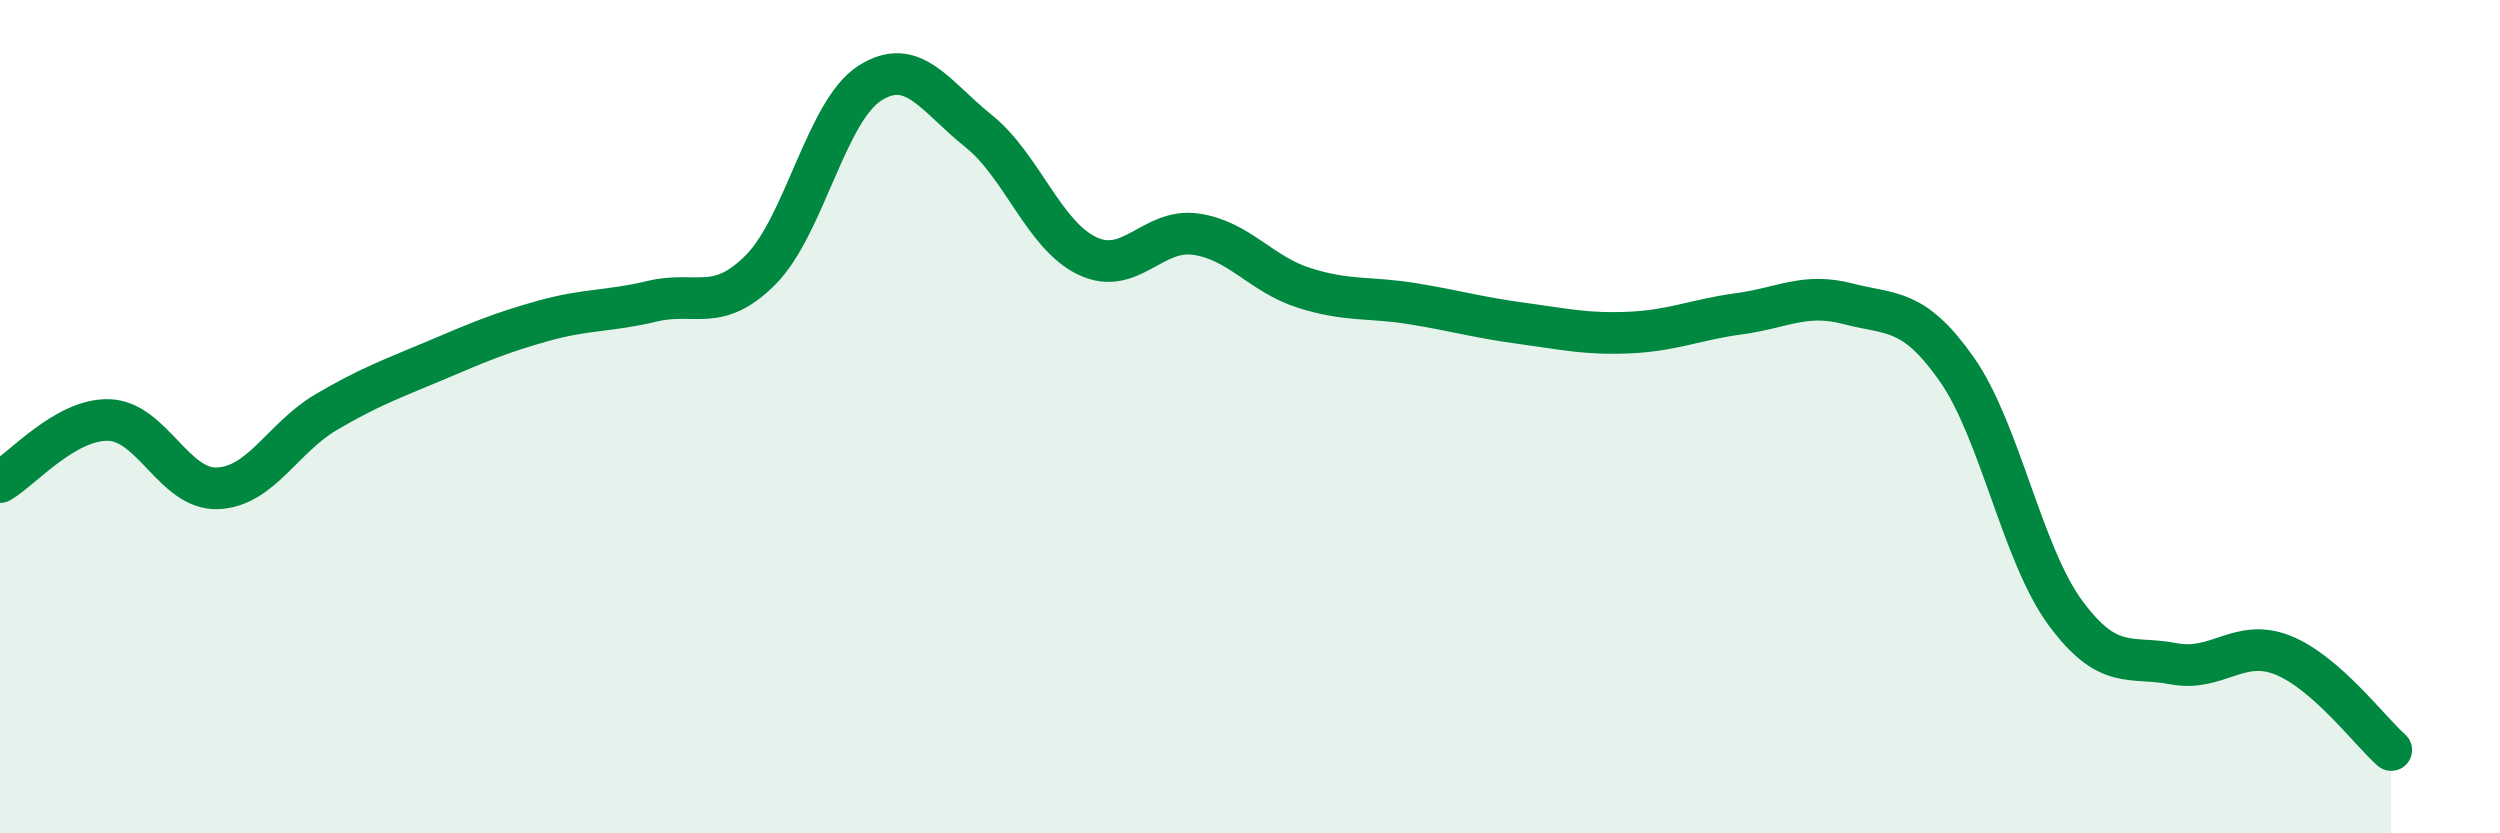
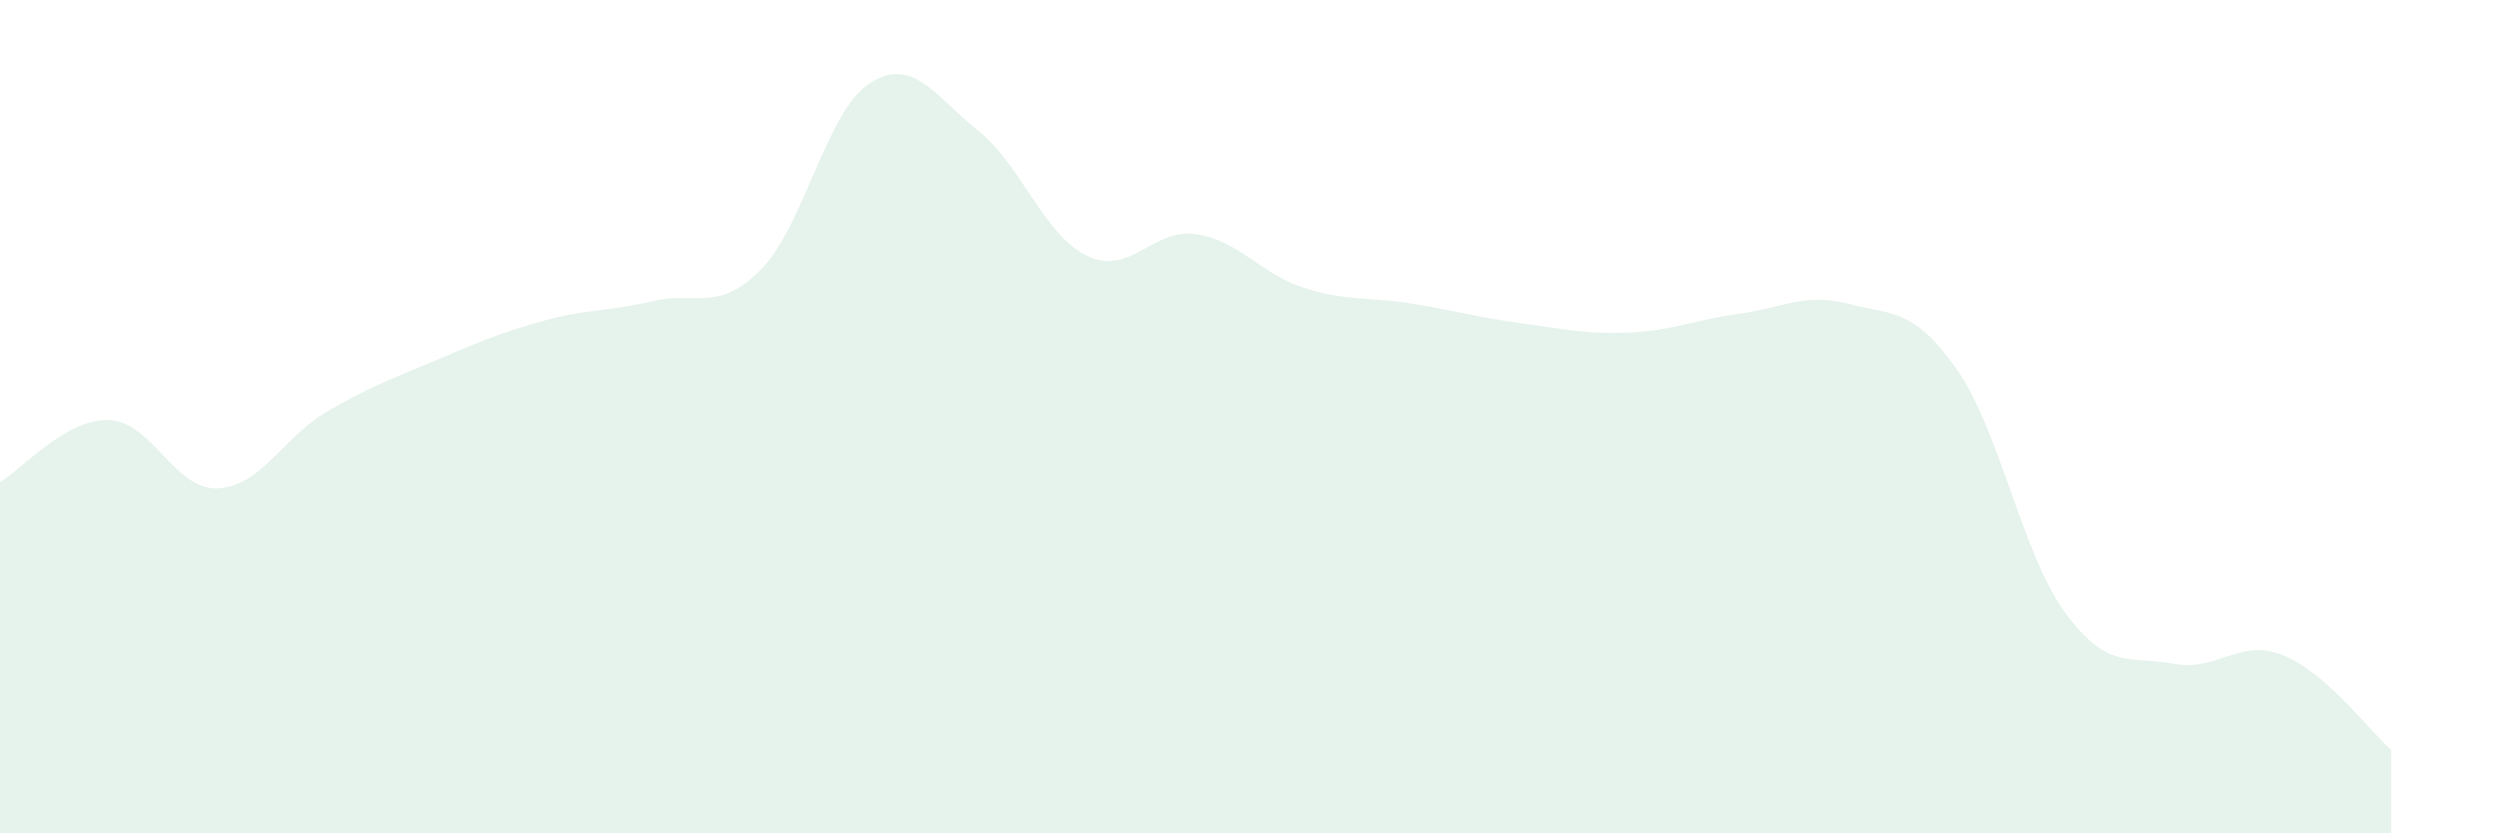
<svg xmlns="http://www.w3.org/2000/svg" width="60" height="20" viewBox="0 0 60 20">
  <path d="M 0,11.57 C 0.52,11.27 1.57,10.05 2.61,10.08 C 3.65,10.11 4.18,11.76 5.22,11.72 C 6.26,11.68 6.79,10.5 7.83,9.89 C 8.87,9.28 9.39,9.1 10.43,8.66 C 11.47,8.22 12,7.99 13.04,7.7 C 14.08,7.41 14.61,7.48 15.65,7.23 C 16.69,6.98 17.22,7.52 18.26,6.47 C 19.3,5.42 19.83,2.67 20.87,2 C 21.91,1.33 22.44,2.31 23.48,3.14 C 24.52,3.97 25.05,5.64 26.09,6.14 C 27.13,6.64 27.66,5.47 28.7,5.62 C 29.74,5.77 30.26,6.58 31.3,6.91 C 32.34,7.24 32.87,7.12 33.91,7.29 C 34.95,7.46 35.48,7.62 36.52,7.76 C 37.56,7.9 38.09,8.03 39.13,7.98 C 40.17,7.93 40.7,7.67 41.74,7.53 C 42.78,7.39 43.31,7.02 44.35,7.29 C 45.39,7.56 45.92,7.38 46.96,8.86 C 48,10.34 48.53,13.3 49.57,14.71 C 50.61,16.12 51.13,15.73 52.17,15.93 C 53.21,16.13 53.74,15.31 54.78,15.72 C 55.82,16.13 56.87,17.54 57.39,18L57.39 20L0 20Z" fill="#008740" opacity="0.1" stroke-linecap="round" stroke-linejoin="round" />
-   <path d="M 0,11.57 C 0.52,11.27 1.57,10.05 2.61,10.08 C 3.65,10.11 4.18,11.76 5.22,11.72 C 6.26,11.68 6.79,10.5 7.83,9.89 C 8.87,9.28 9.39,9.1 10.43,8.66 C 11.47,8.22 12,7.99 13.04,7.7 C 14.08,7.41 14.61,7.48 15.65,7.23 C 16.69,6.98 17.22,7.52 18.26,6.47 C 19.3,5.42 19.83,2.67 20.87,2 C 21.91,1.33 22.44,2.31 23.48,3.14 C 24.52,3.97 25.05,5.64 26.09,6.14 C 27.13,6.64 27.66,5.47 28.7,5.62 C 29.74,5.77 30.26,6.58 31.3,6.91 C 32.34,7.24 32.87,7.12 33.91,7.29 C 34.95,7.46 35.48,7.62 36.52,7.76 C 37.56,7.9 38.09,8.03 39.13,7.98 C 40.17,7.93 40.7,7.67 41.74,7.53 C 42.78,7.39 43.31,7.02 44.35,7.29 C 45.39,7.56 45.92,7.38 46.96,8.86 C 48,10.34 48.53,13.3 49.57,14.71 C 50.61,16.12 51.13,15.73 52.17,15.93 C 53.21,16.13 53.74,15.31 54.78,15.72 C 55.82,16.13 56.87,17.54 57.39,18" stroke="#008740" stroke-width="1" fill="none" stroke-linecap="round" stroke-linejoin="round" />
</svg>